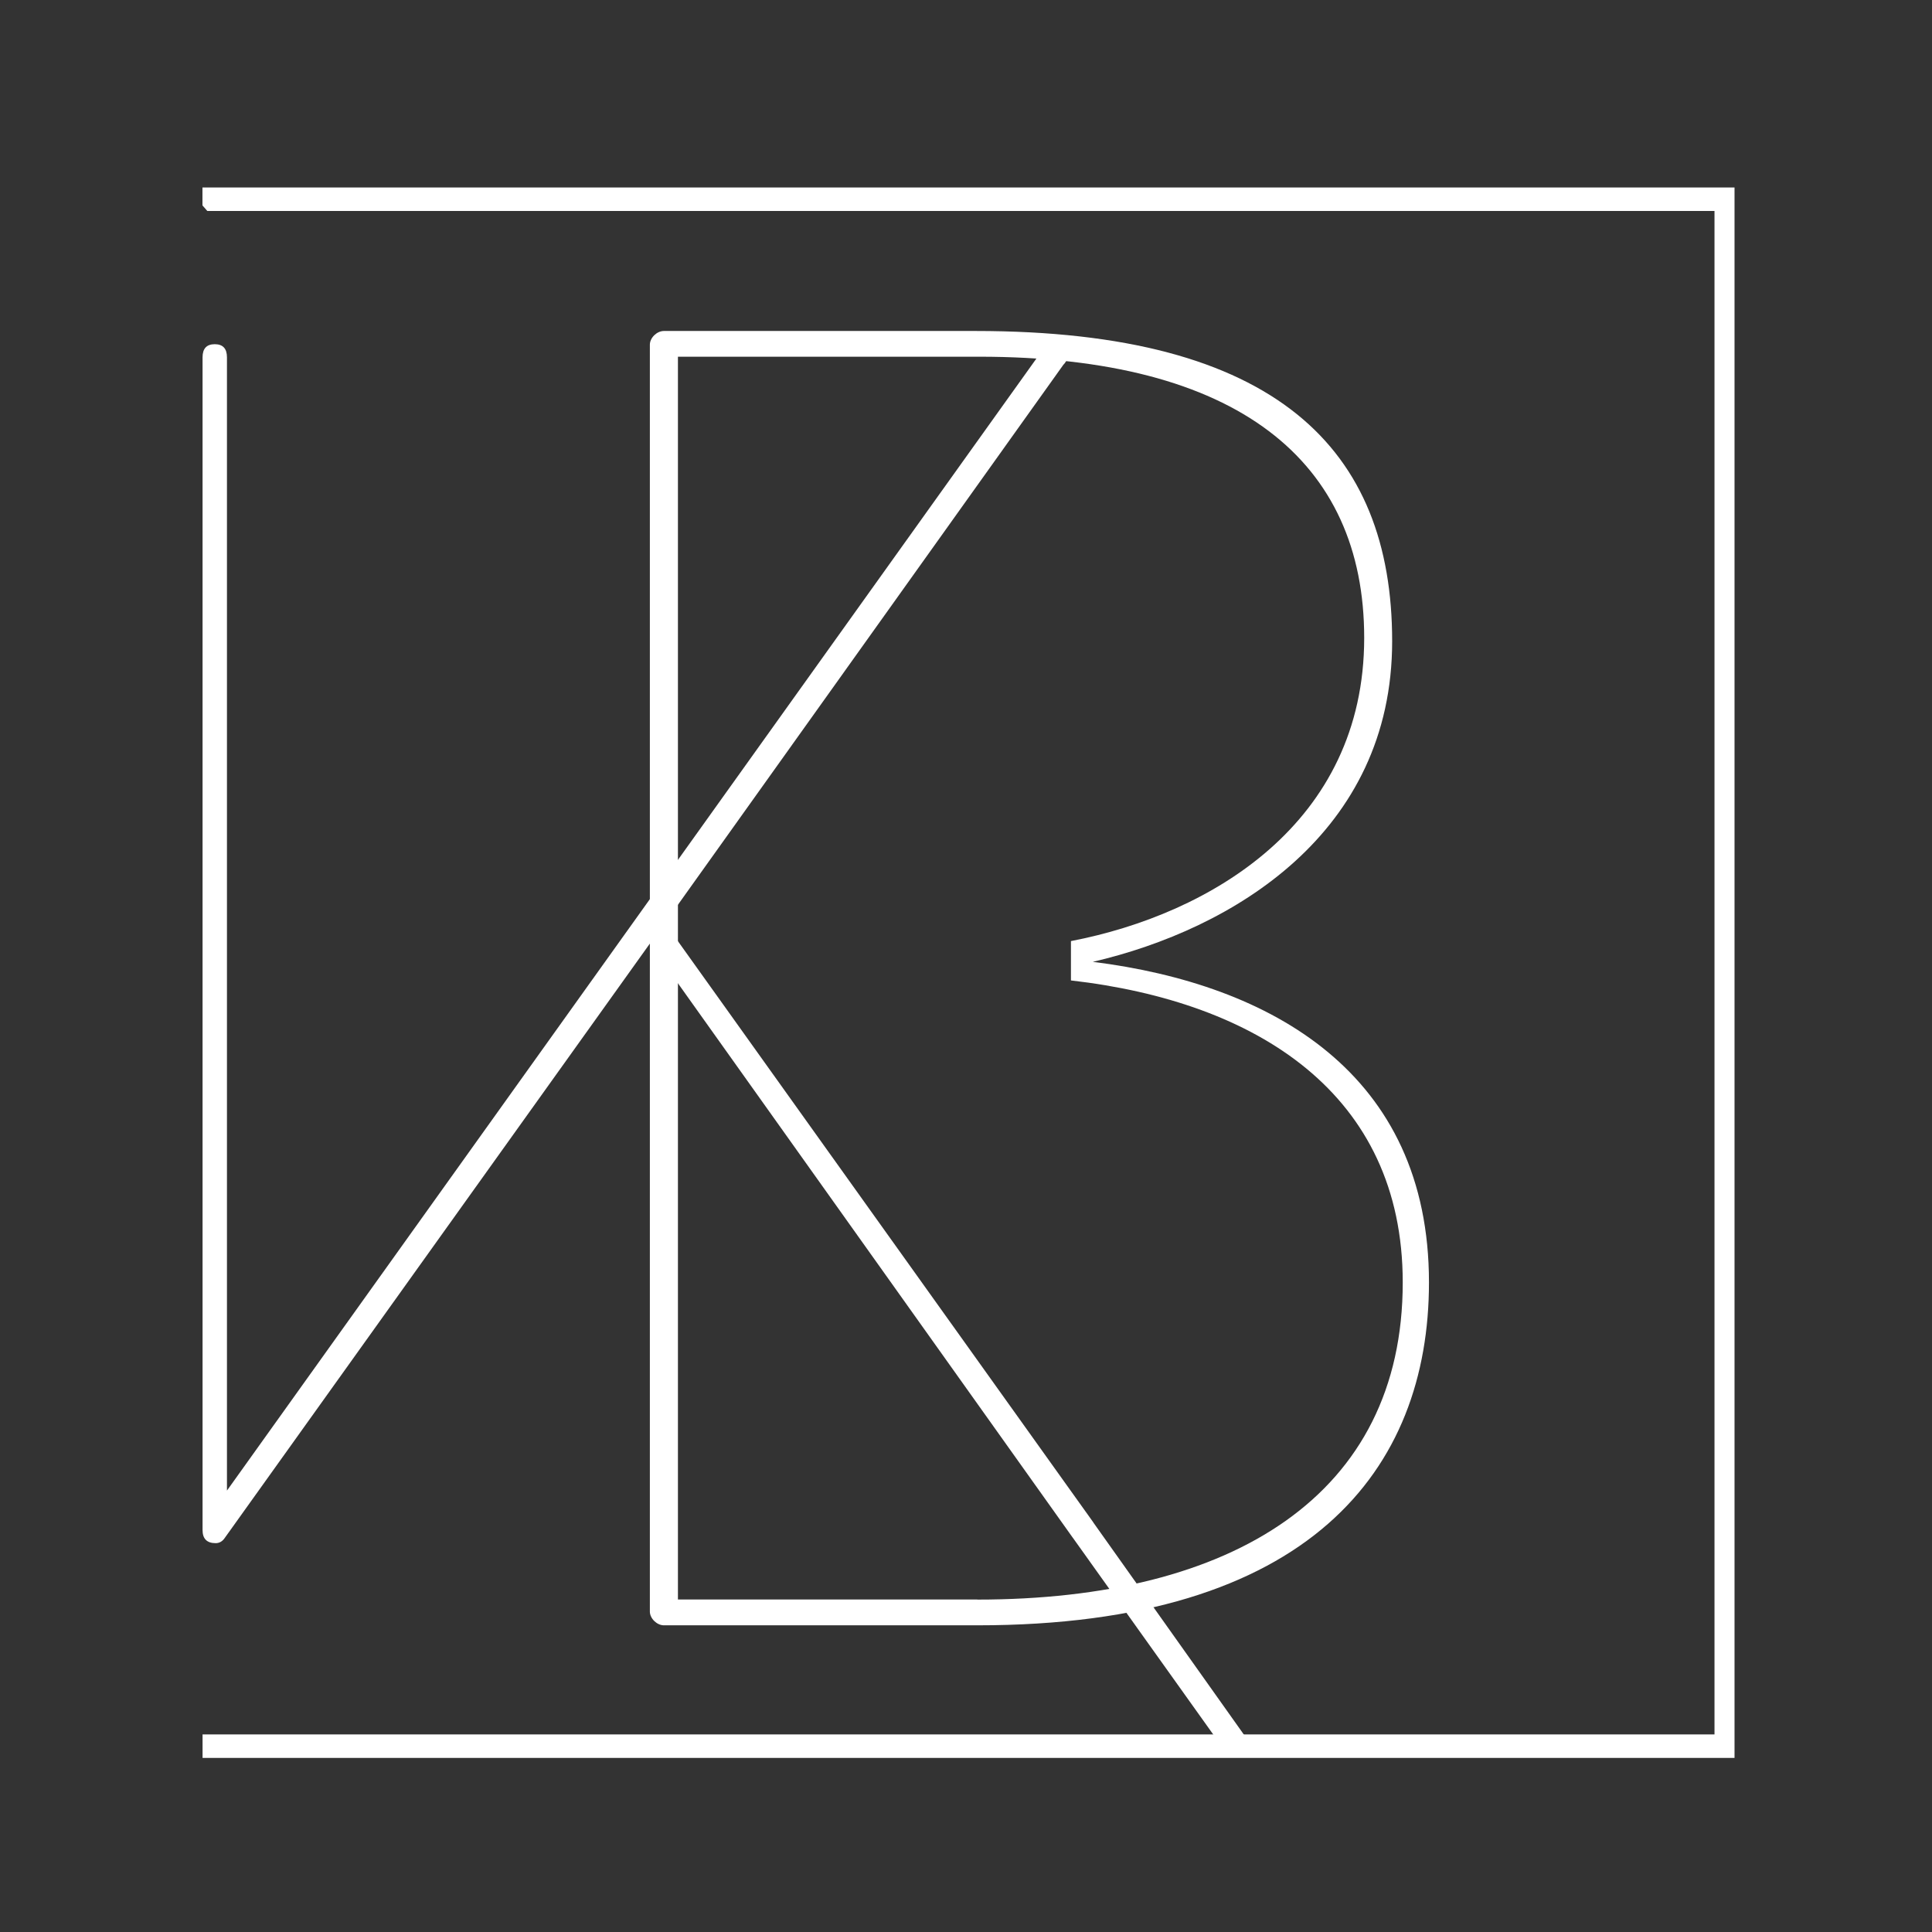
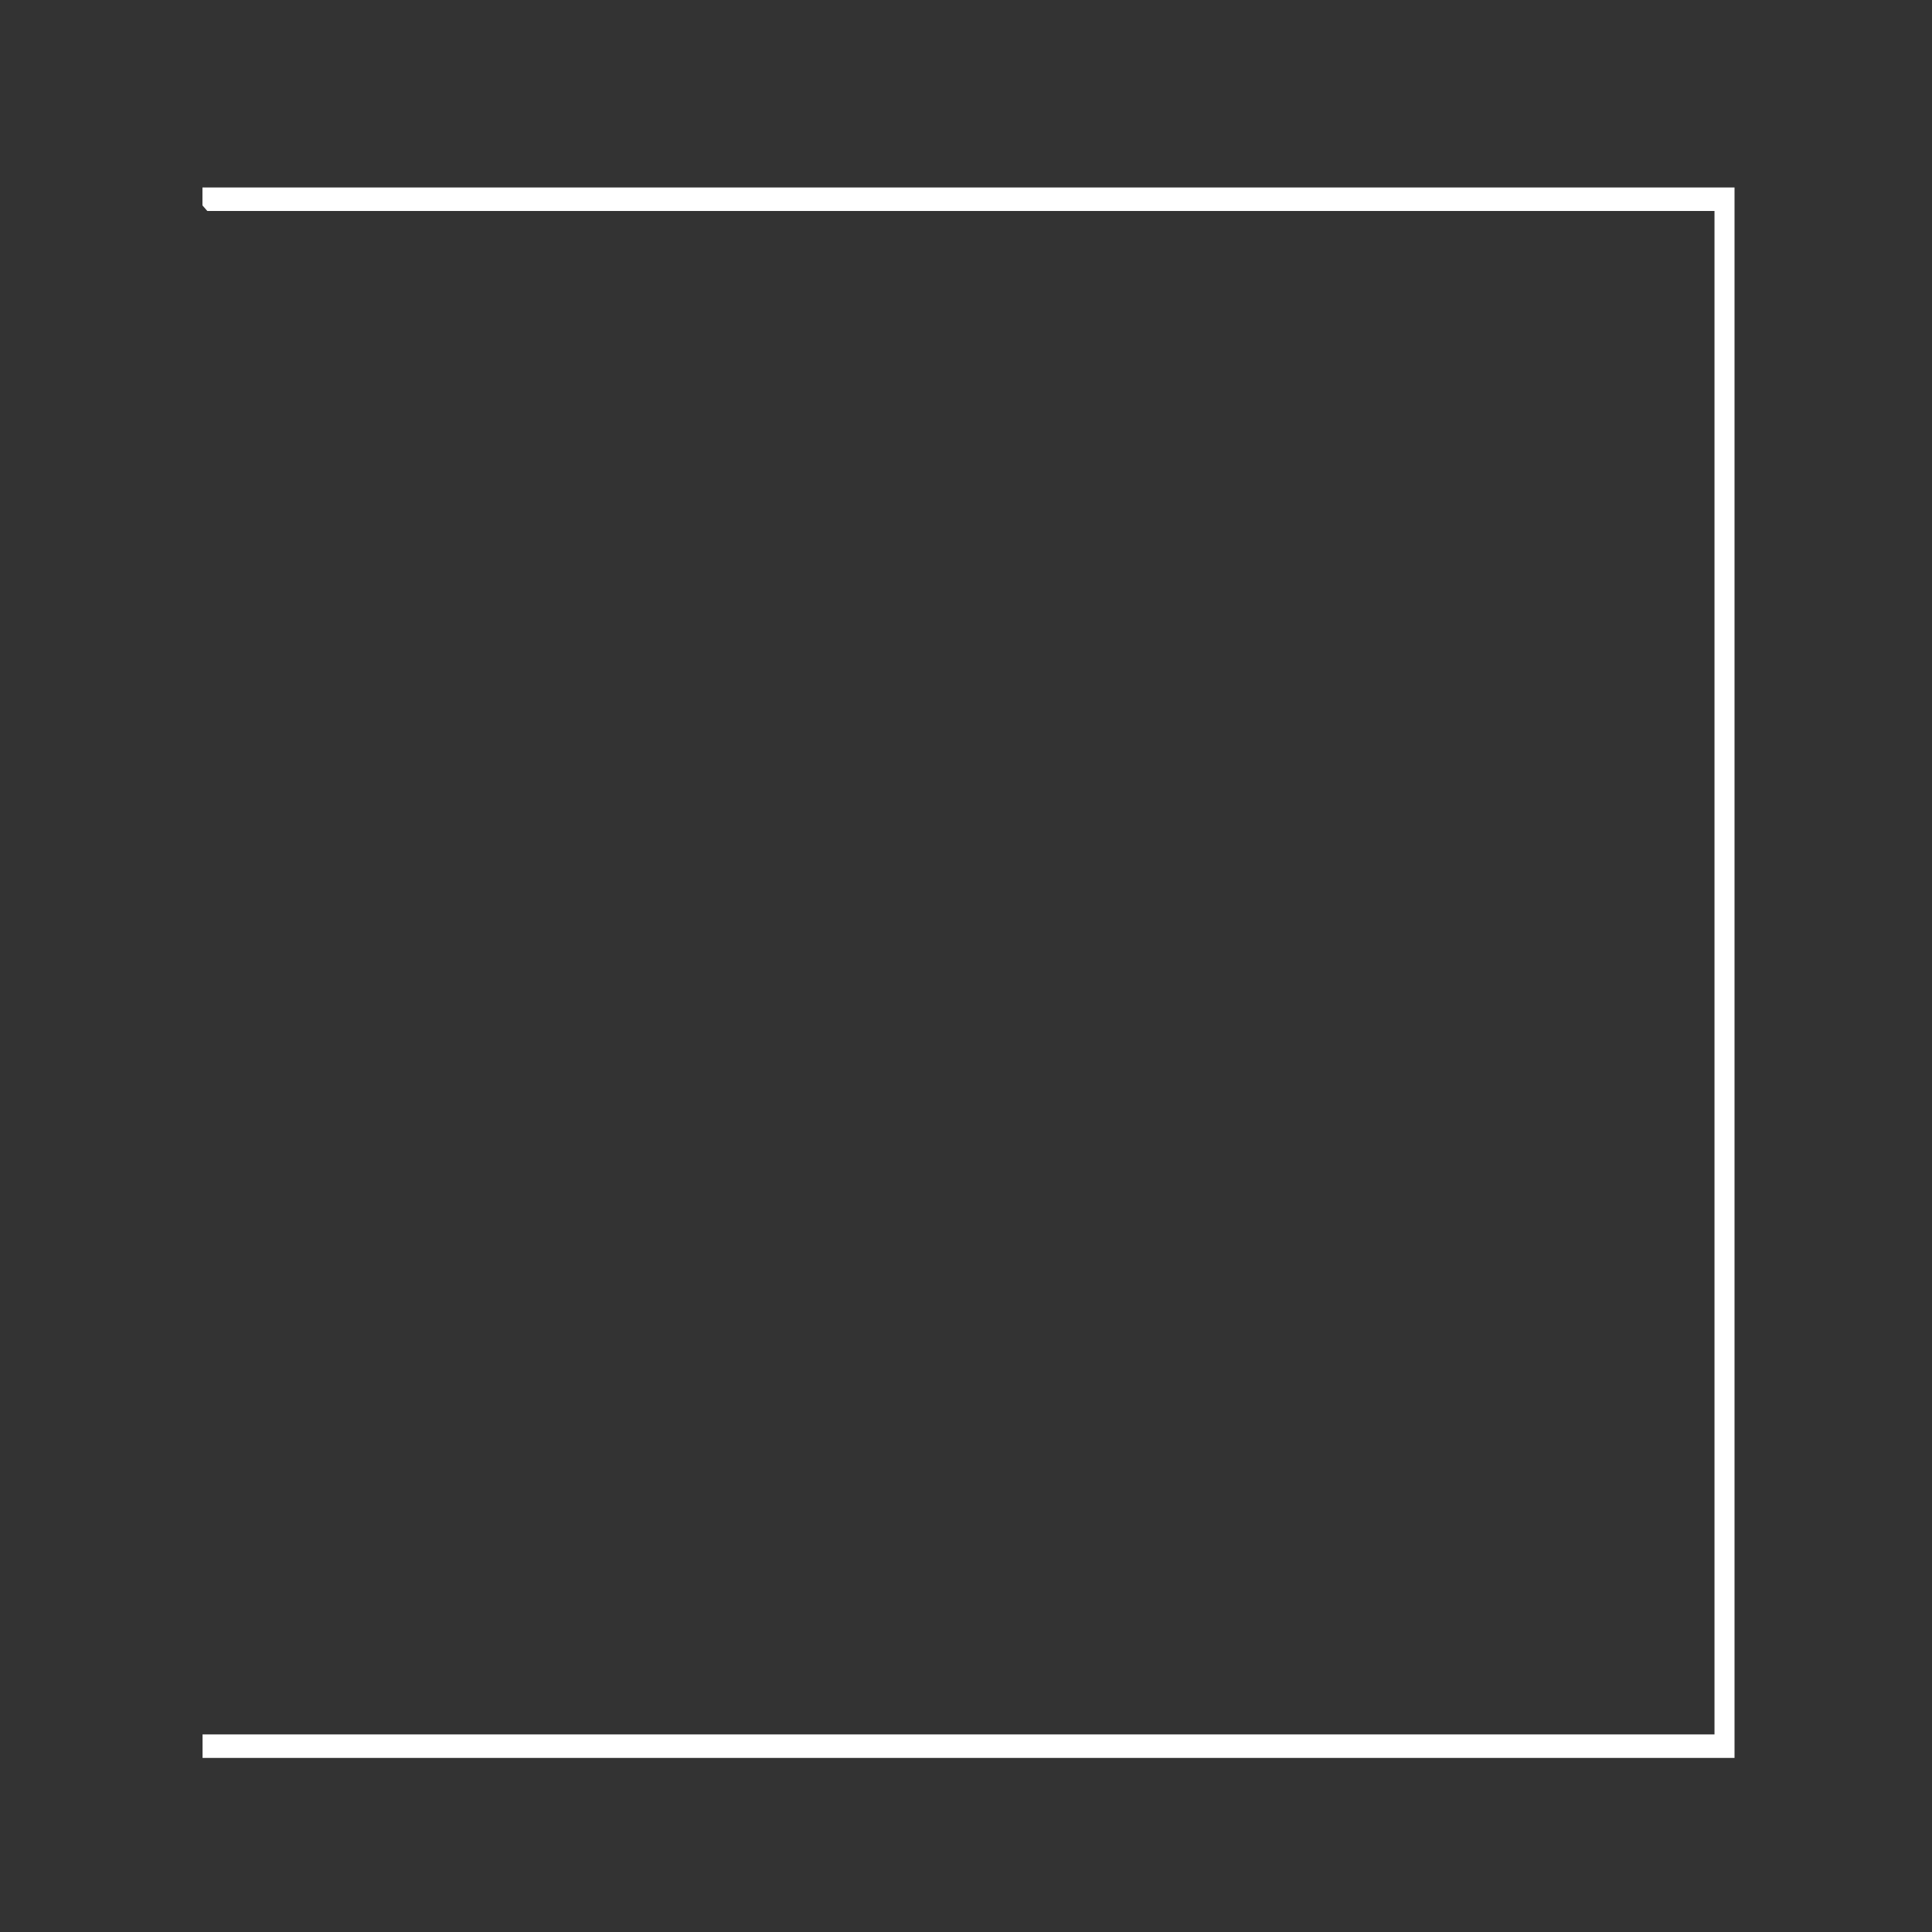
<svg xmlns="http://www.w3.org/2000/svg" id="Layer_1" viewBox="0 0 190 190">
  <rect x="0" y="0" width="190" height="190" fill="#333333" stroke="none" />
  <defs>
    <style>.cls-1{fill:#fff;}</style>
  </defs>
-   <path class="cls-1" d="M123.31,171.97l-15.78-22.23s0,0,0-.01l-.69-.97h-.01s0-.01,0-.01l-41.44-57.98,39.18-54.89c.25-.25.37-.49.37-.74,0-.86-.43-1.29-1.29-1.29-.49,0-.86.19-1.11.55L22.32,146.59V35.14c0-.86-.4-1.29-1.2-1.29s-1.2.43-1.2,1.29v115.33c0,.86.43,1.29,1.29,1.29.37,0,.68-.18.92-.55l41.77-58.4,41.59,58.4s0,0,.01.01l14.81,20.75h3Z" />
  <polygon class="cls-1" points="19.91 18.44 19.91 20.2 20.39 20.75 168.61 20.75 168.61 170.57 19.92 170.57 19.92 172.88 170.58 172.88 170.58 18.44 19.91 18.44" />
-   <path class="cls-1" d="M107.47,94.59c13.77-3.2,29.44-12.64,29.44-31.53s-11.36-30.51-40.97-30.51h-30.65c-.69,0-1.38.67-1.38,1.35v124.59c0,.67.69,1.35,1.38,1.35h30.82c32.71,0,44.42-15.34,44.42-33.72,0-20.57-15.49-29.33-33.06-31.53M96.11,157.3h-29.44V35.08h29.61c25.48,0,37.88,10.28,37.88,27.65,0,18.23-15.13,27.18-28.84,29.82v3.87c18.28,2.09,32.63,11.15,32.63,29.7,0,20.9-16.7,31.19-41.84,31.19" />
</svg>